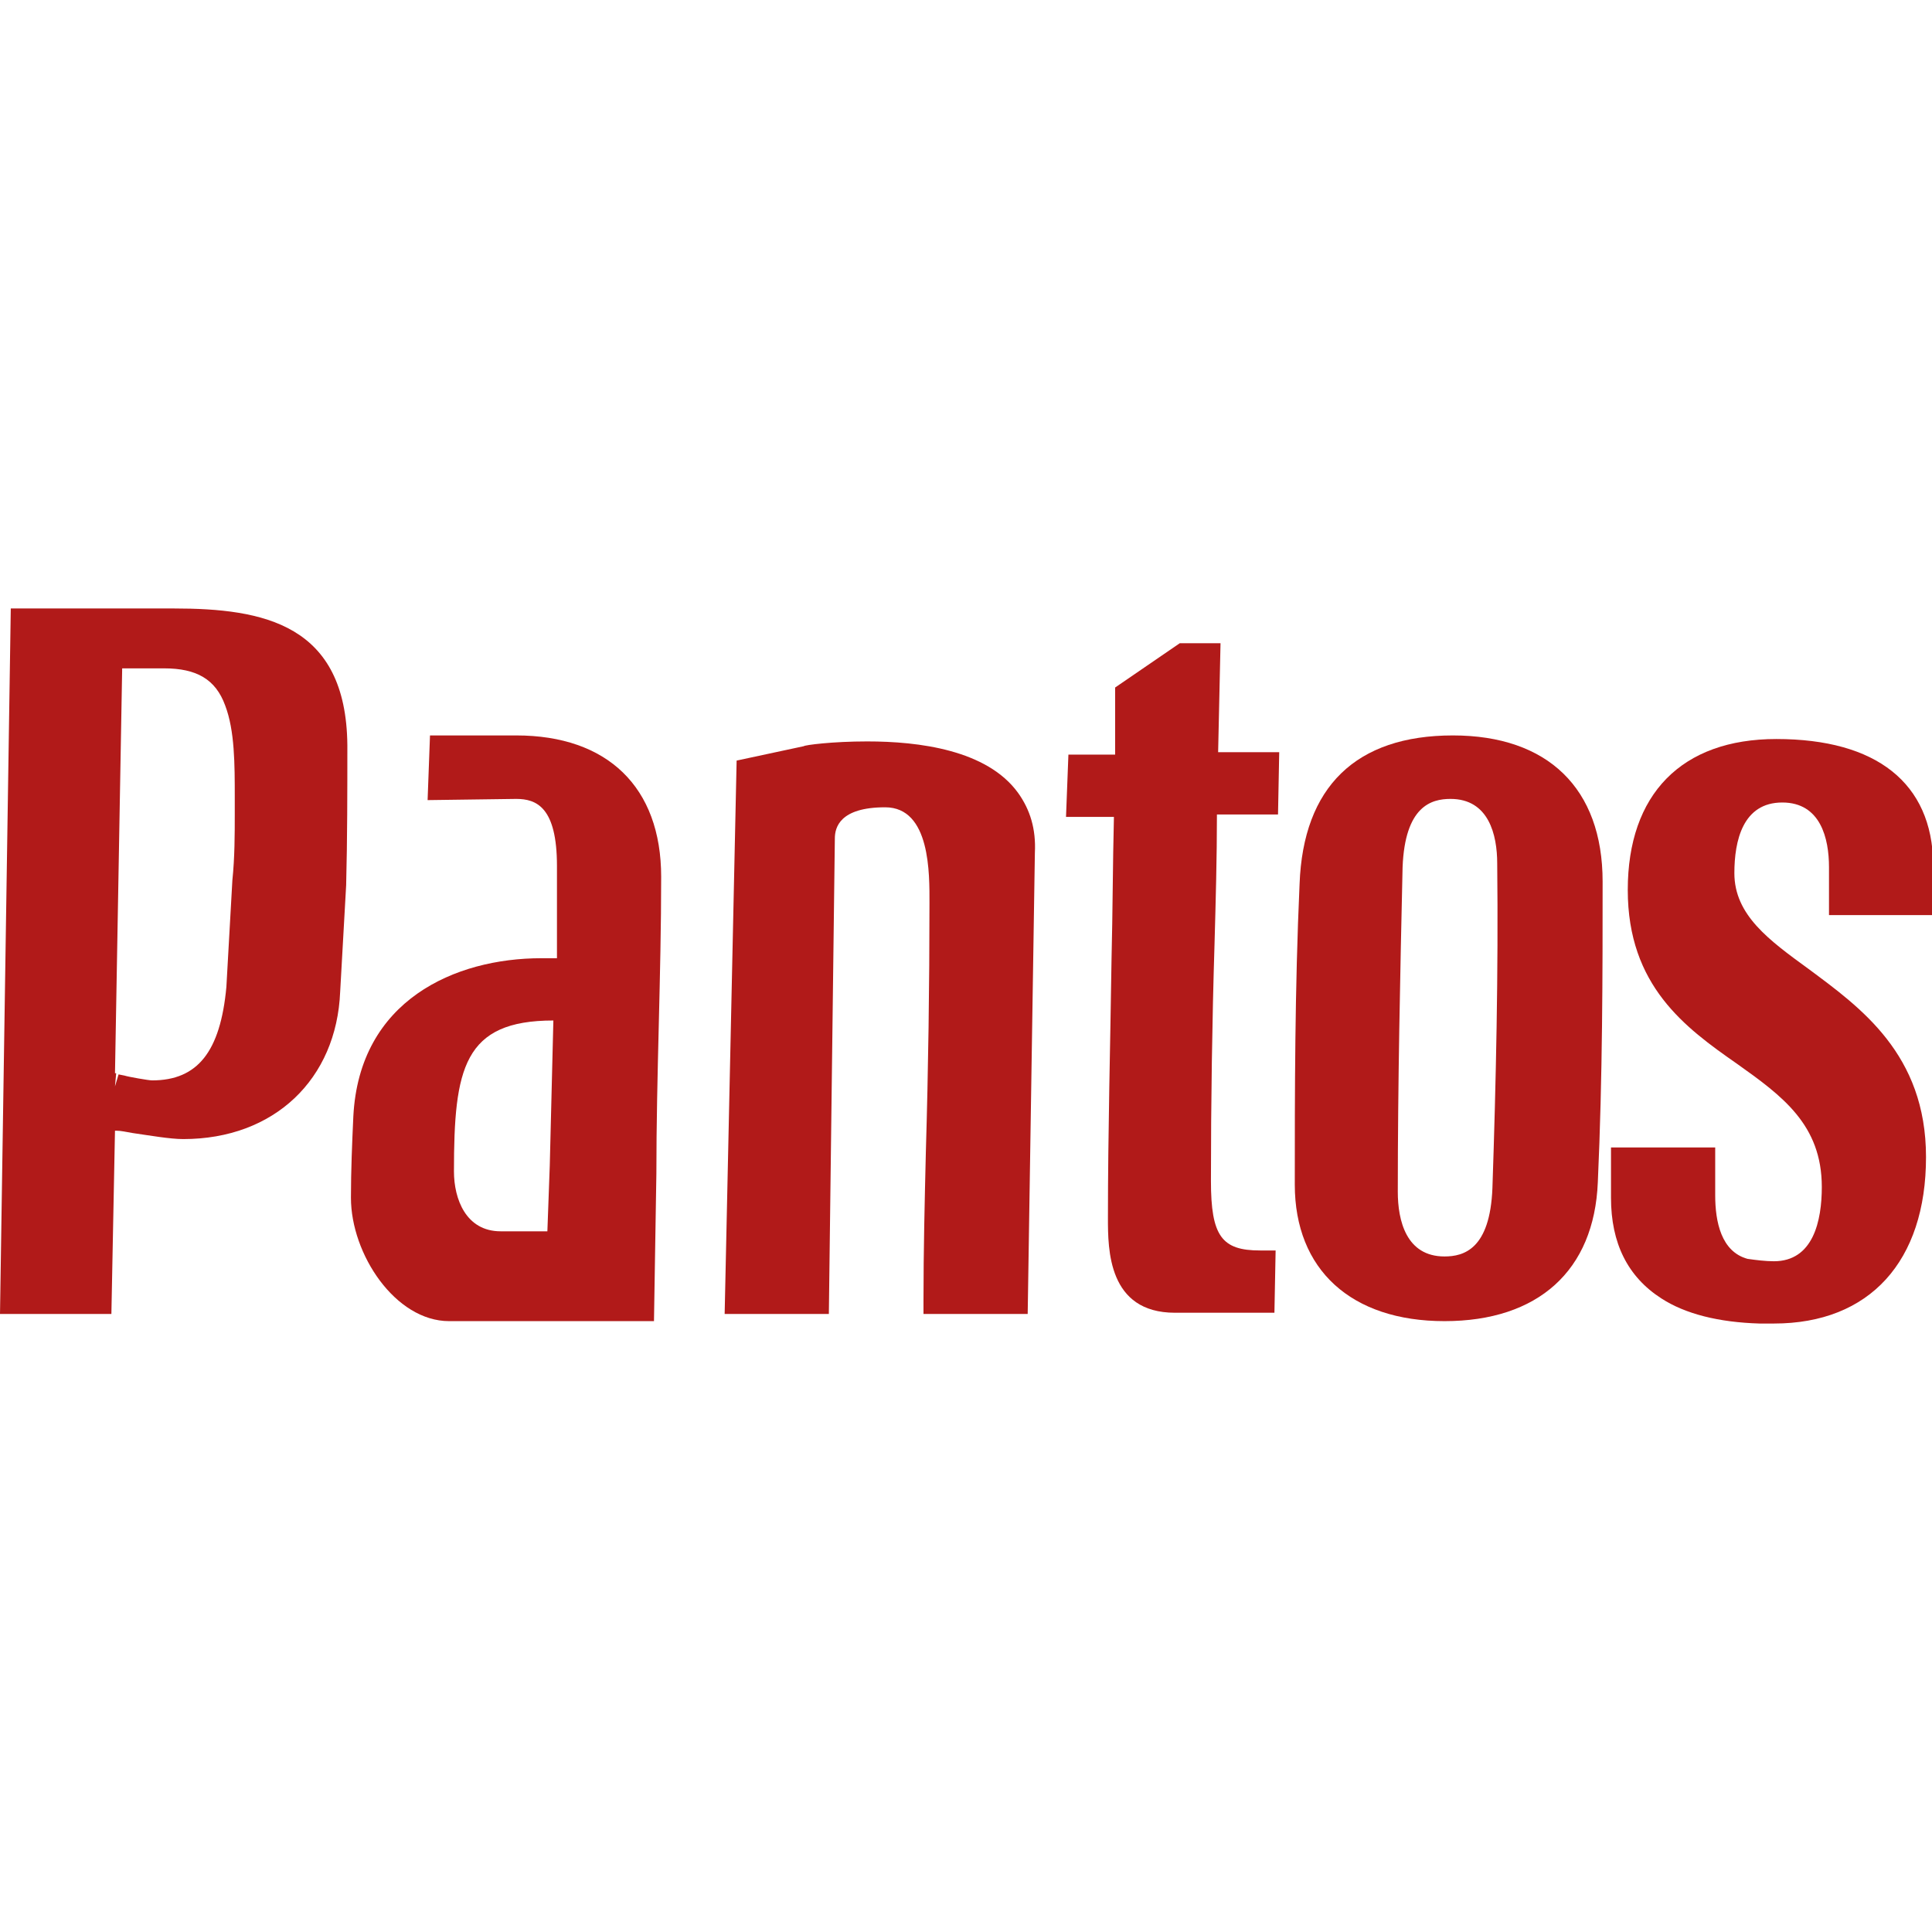
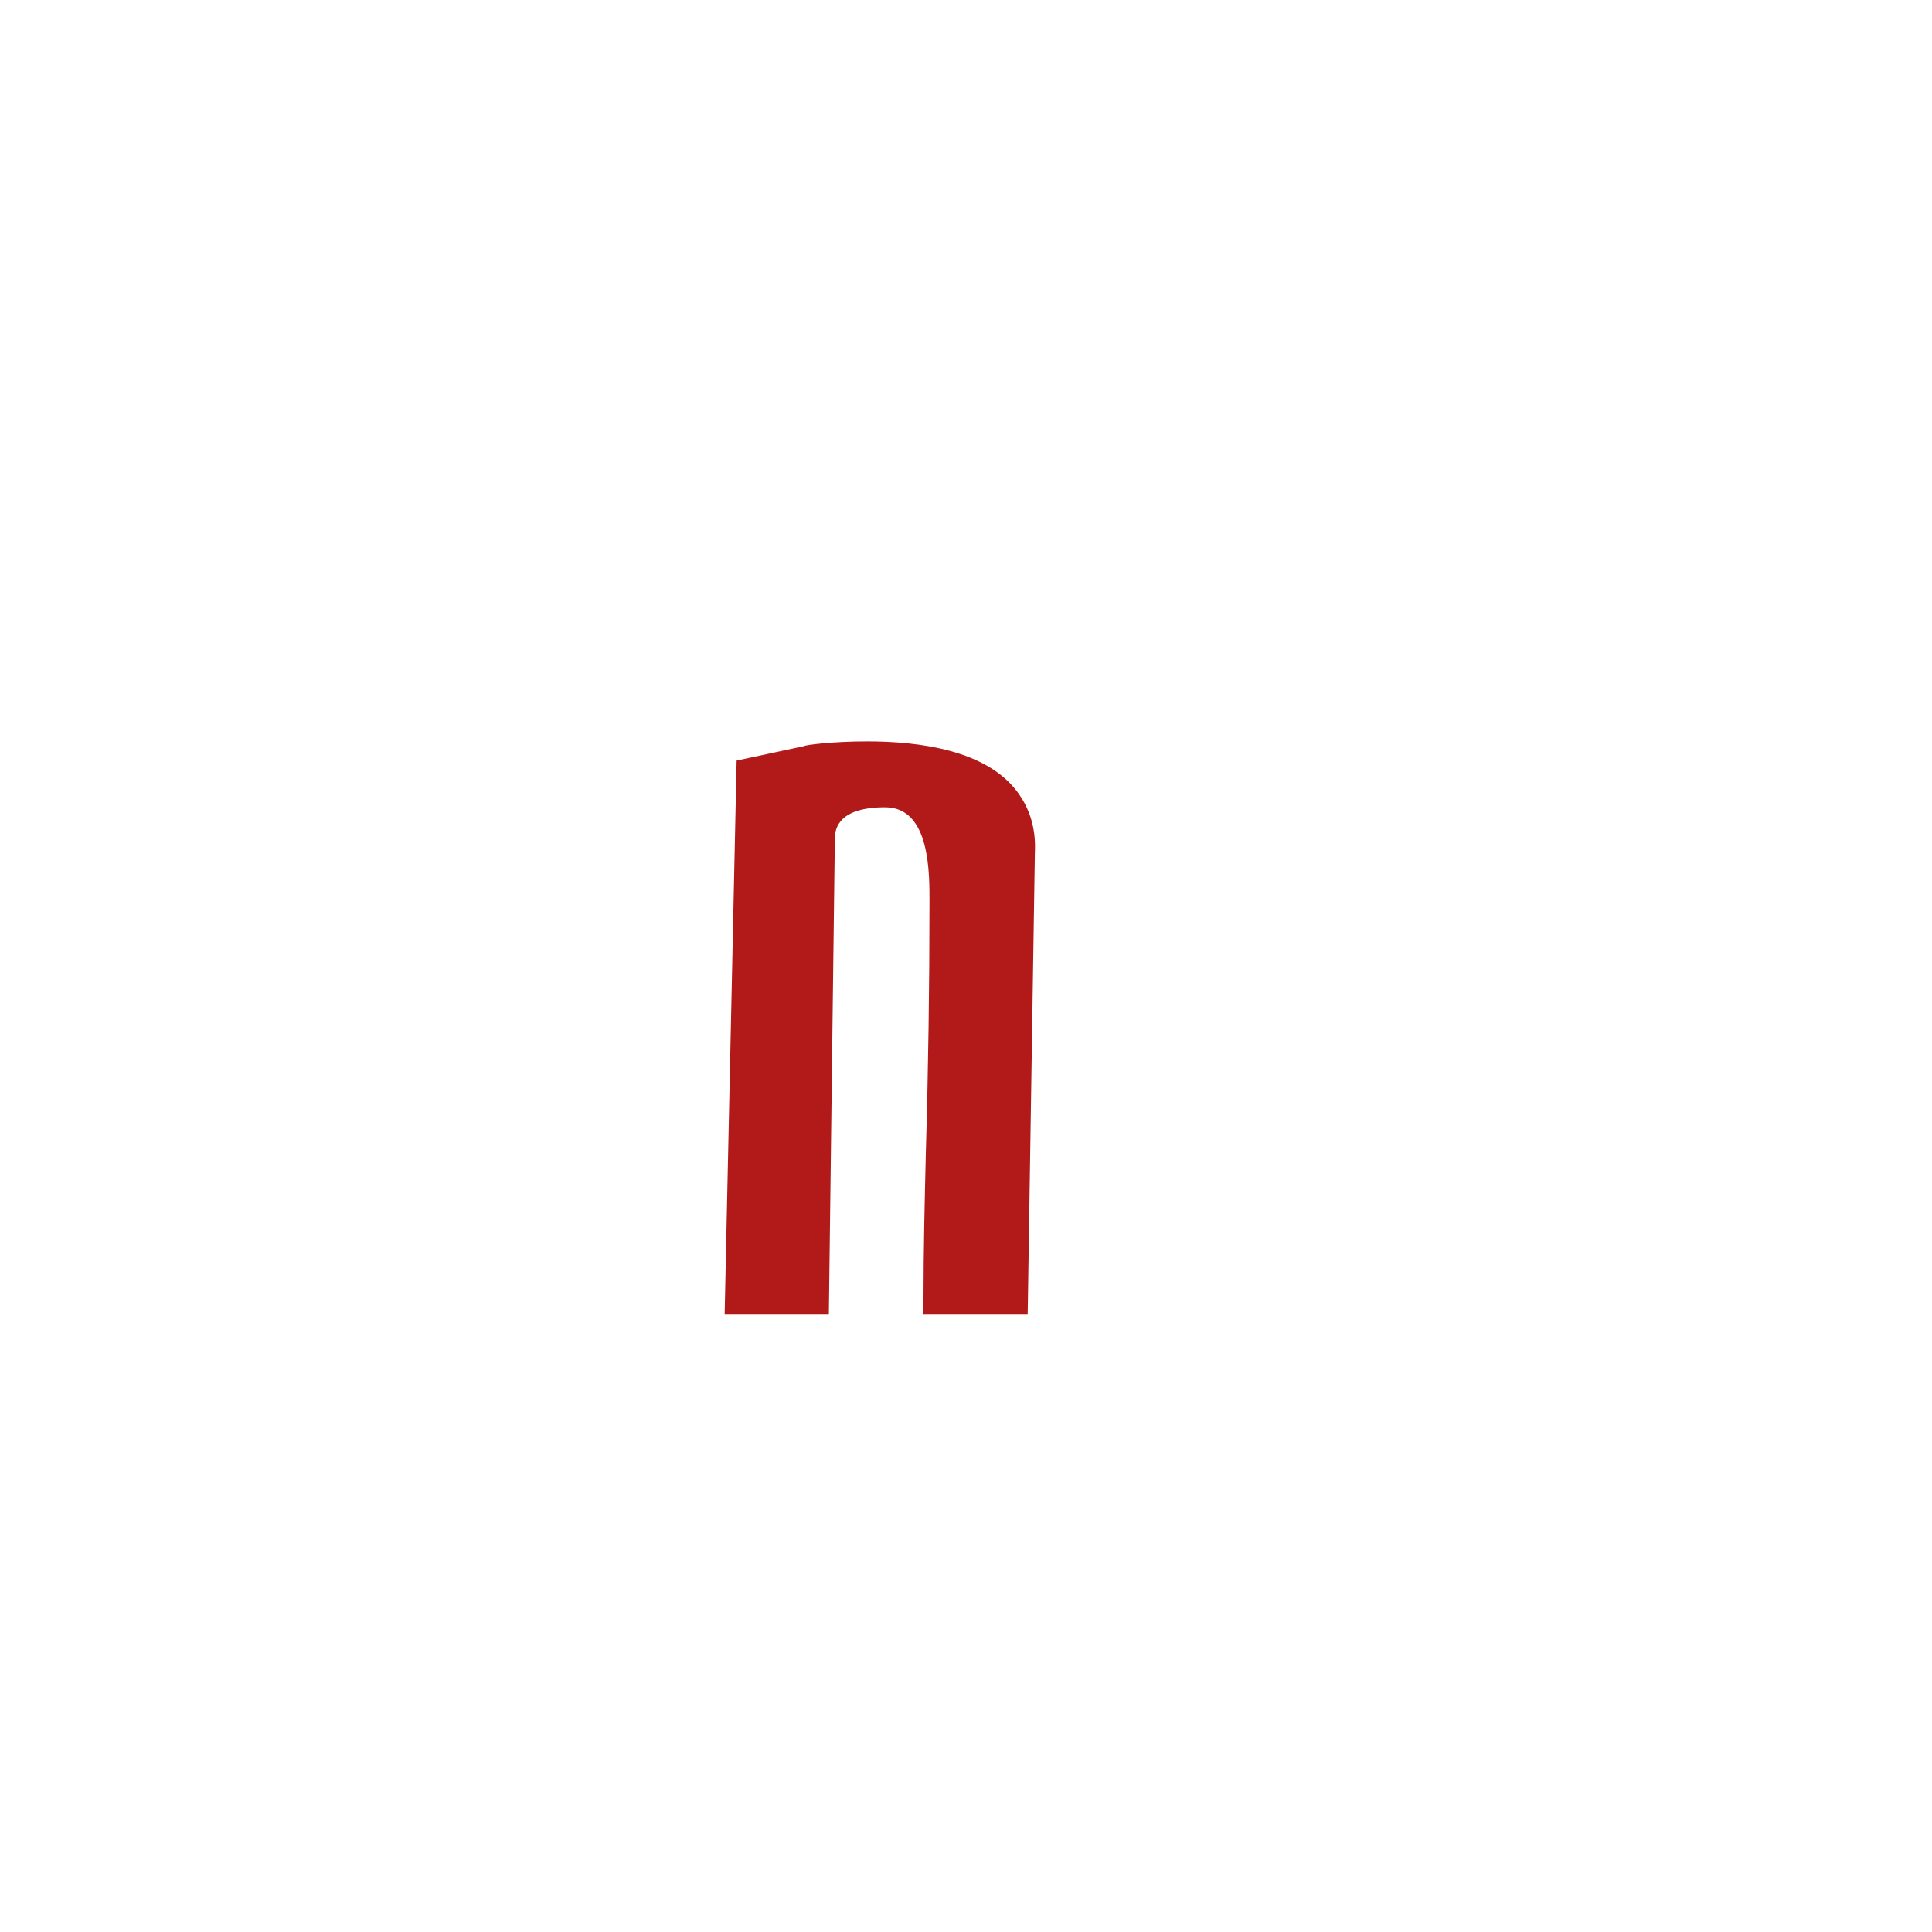
<svg xmlns="http://www.w3.org/2000/svg" version="1.1" id="Laag_1" x="0px" y="0px" width="161.3px" height="161.3px" viewBox="0 0 161.3 161.3" style="enable-background:new 0 0 161.3 161.3;" xml:space="preserve">
  <style type="text/css">
	.st0{fill:#B11A19;}
</style>
  <g>
-     <path class="st0" d="M14.5,50.8H0.9L0,109.7h9.3l0.3-15.3l0.1,0c0.4,0,0.8,0.1,1.4,0.2c1.4,0.2,3.1,0.5,4.2,0.5   c7.6,0,12.8-5,13.1-12.3l0.5-8.9c0.1-3.9,0.1-7.9,0.1-11.7C28.9,52.1,22,50.8,14.5,50.8z M19.4,73.5l-0.5,8.9   c-0.5,5.4-2.4,7.8-6.2,7.8c-0.3,0-2-0.3-2.3-0.4l-0.5-0.1l-0.3,1l0,0l0.1-1.1l-0.1,0l0.6-33.8h3.5c2.7,0,4.3,0.9,5.1,3.1   c0.8,2.1,0.8,4.9,0.8,7.7l0,1.4C19.6,69.6,19.6,71.6,19.4,73.5z" />
-     <path class="st0" d="M43.1,61.4h-7.2l-0.2,5.4l7.4-0.1c1.7,0,3.4,0.7,3.4,5.6c0,1.5,0,3,0,4.4c0,1.1,0,2.2,0,3.3   c-0.4,0-0.9,0-1.3,0c-7.2,0-15.2,3.5-15.7,13.2c-0.1,2.2-0.2,4.5-0.2,6.8c0,4.7,3.7,10.3,8.2,10.3h17.1l0.2-12.3   c0-4.1,0.1-8.3,0.2-12.4c0.1-4.1,0.2-8.3,0.2-12.4C55.2,65.7,50.7,61.4,43.1,61.4z M45.9,97.3l-0.2,5.5h-3.9c-2.9,0-3.9-2.7-3.9-5   c0-8.6,0.8-12.6,8.3-12.6L45.9,97.3z" />
    <path class="st0" d="M72.4,61.9c-2.9,0-5.2,0.3-5.3,0.4l-5.6,1.2l-1,46.2h8.7l0.5-39.7c0-0.9,0.4-2.6,4.2-2.6s3.7,5.6,3.7,8   c0,6.9-0.1,13.9-0.3,20.7c-0.1,4.2-0.2,8.3-0.2,12.5l0,1.1h8.7l0.6-38.5c0.1-2-0.4-3.6-1.4-5C82.4,62.6,76.7,61.9,72.4,61.9z" />
-     <path class="st0" d="M101.9,53.7h-3.4l-5.4,3.7L93.1,63h-3.9L89,68.2h4c-0.1,4-0.1,7.9-0.2,11.9c-0.1,7.1-0.3,14.4-0.3,21.6   c0,2.6,0,7.9,5.6,7.9h8.3l0.1-5.2l-1.3,0c-3.2,0-4.1-1.2-4.1-5.8c0-6.6,0.1-13.3,0.3-19.8c0.1-3.6,0.2-7.2,0.2-10.8h5.1l0.1-5.2   h-5.1L101.9,53.7z" />
-     <path class="st0" d="M121.3,61.4c-8.1,0-12.5,4.3-12.8,12.4c-0.4,8.8-0.4,17.6-0.4,25.1c0,7.1,4.7,11.4,12.5,11.4   c7.8,0,12.5-4.2,12.8-11.6c0.4-8.8,0.4-17.6,0.4-25.1C133.8,65.8,129.2,61.4,121.3,61.4z M124.6,99.2c-0.2,5.1-2.4,5.7-4,5.7   c-3.2,0-3.9-3-3.9-5.4c0-9,0.2-18.2,0.4-27.1c0.2-5.1,2.4-5.7,4-5.7c3.2,0,3.9,3,3.9,5.4C125.1,81.2,124.9,90.3,124.6,99.2z" />
-     <path class="st0" d="M148.3,61.7c-7.9,0-12.4,4.6-12.4,12.6c0,8,4.8,11.5,9.1,14.5c3.8,2.7,7.1,5.1,7.1,10.3c0,2.8-0.7,6.2-4,6.2   c-0.7,0-1.5-0.1-2.2-0.2c-2.2-0.6-2.7-3.1-2.7-5.3c0-0.5,0-0.9,0-1.4c0-0.5,0-1,0-1.5l0-1.1l-8.7,0l0,1.1c0,0.5,0,1,0,1.5   c0,0.6,0,1.1,0,1.6c0,3.8,1.4,6.6,4.2,8.4c2,1.3,4.8,2,8.2,2.1l0,0l0.3,0c0.3,0,0.6,0,0.9,0c8,0,12.7-5.2,12.7-13.9   c0-8.6-5.5-12.5-9.8-15.7c-3.3-2.4-6.2-4.5-6.2-8c0-2.7,0.7-5.9,4-5.9c3.2,0,3.9,3,3.9,5.4c0,0.5,0,0.9,0,1.4c0,0.5,0,1,0,1.5v1.1   h8.7v-1.1c0-0.5,0-1,0-1.6c0-0.6,0-1.1,0-1.6C161.3,65.4,156.7,61.7,148.3,61.7z" />
  </g>
</svg>